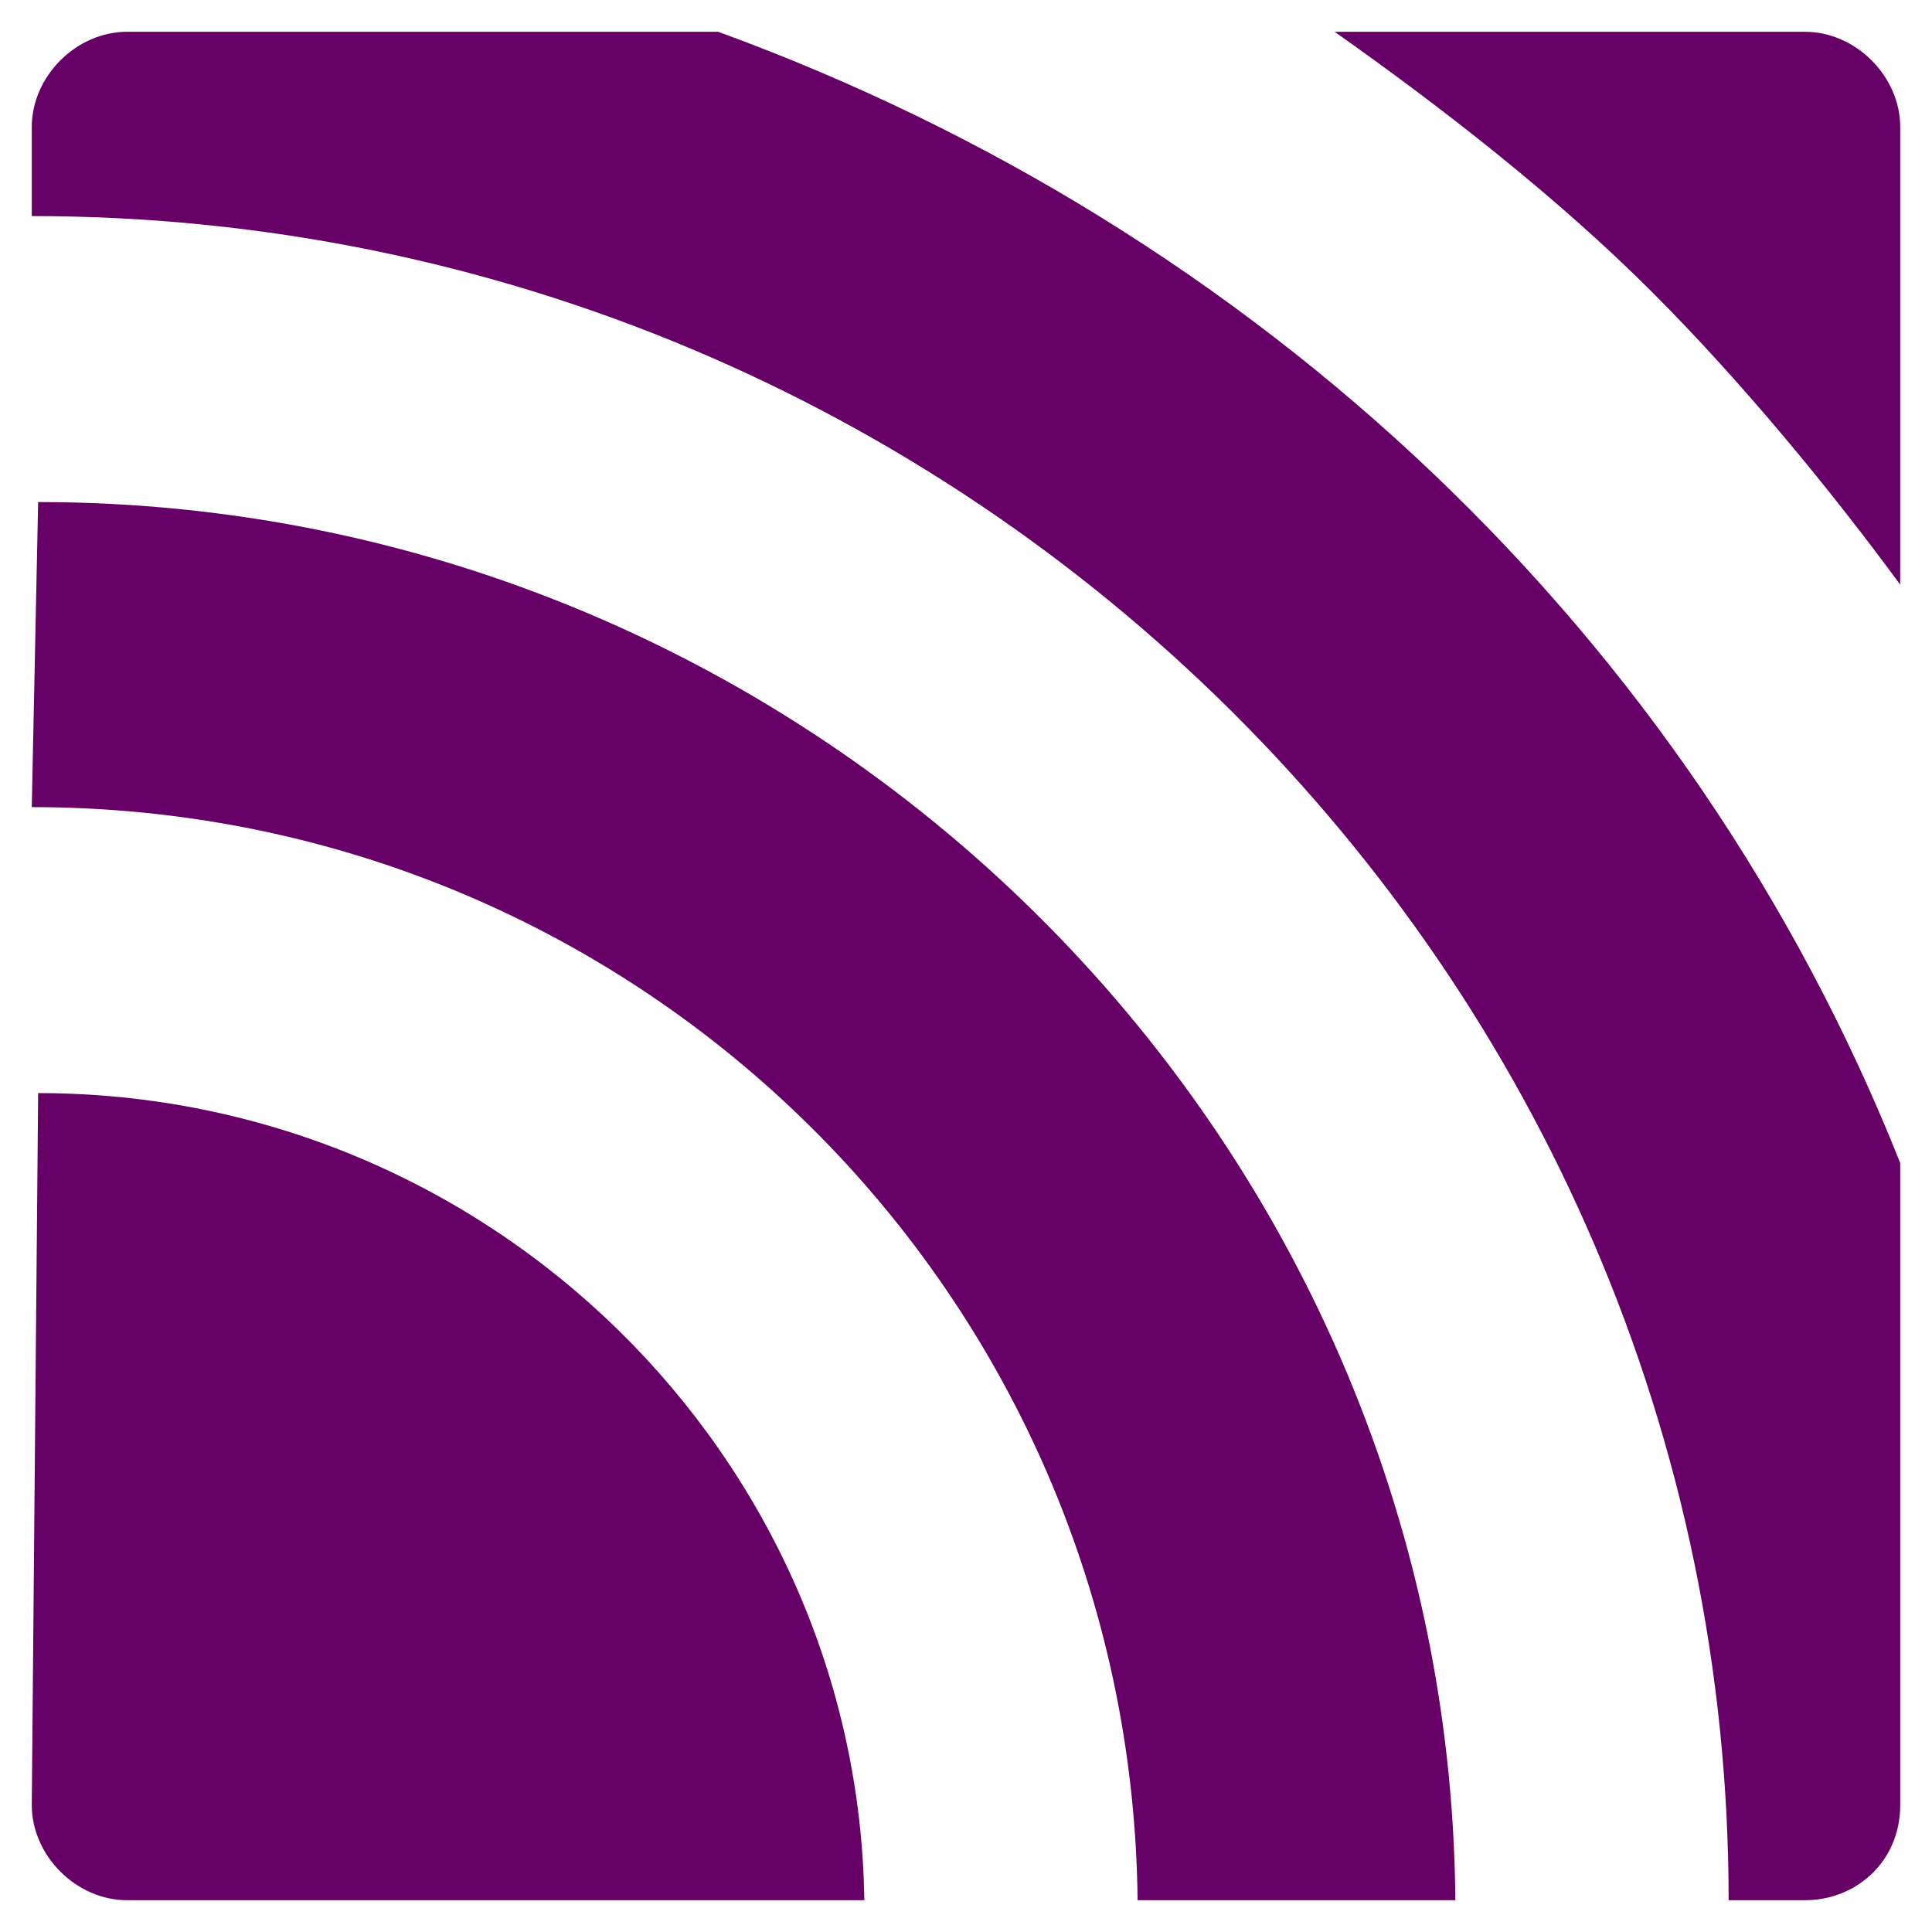
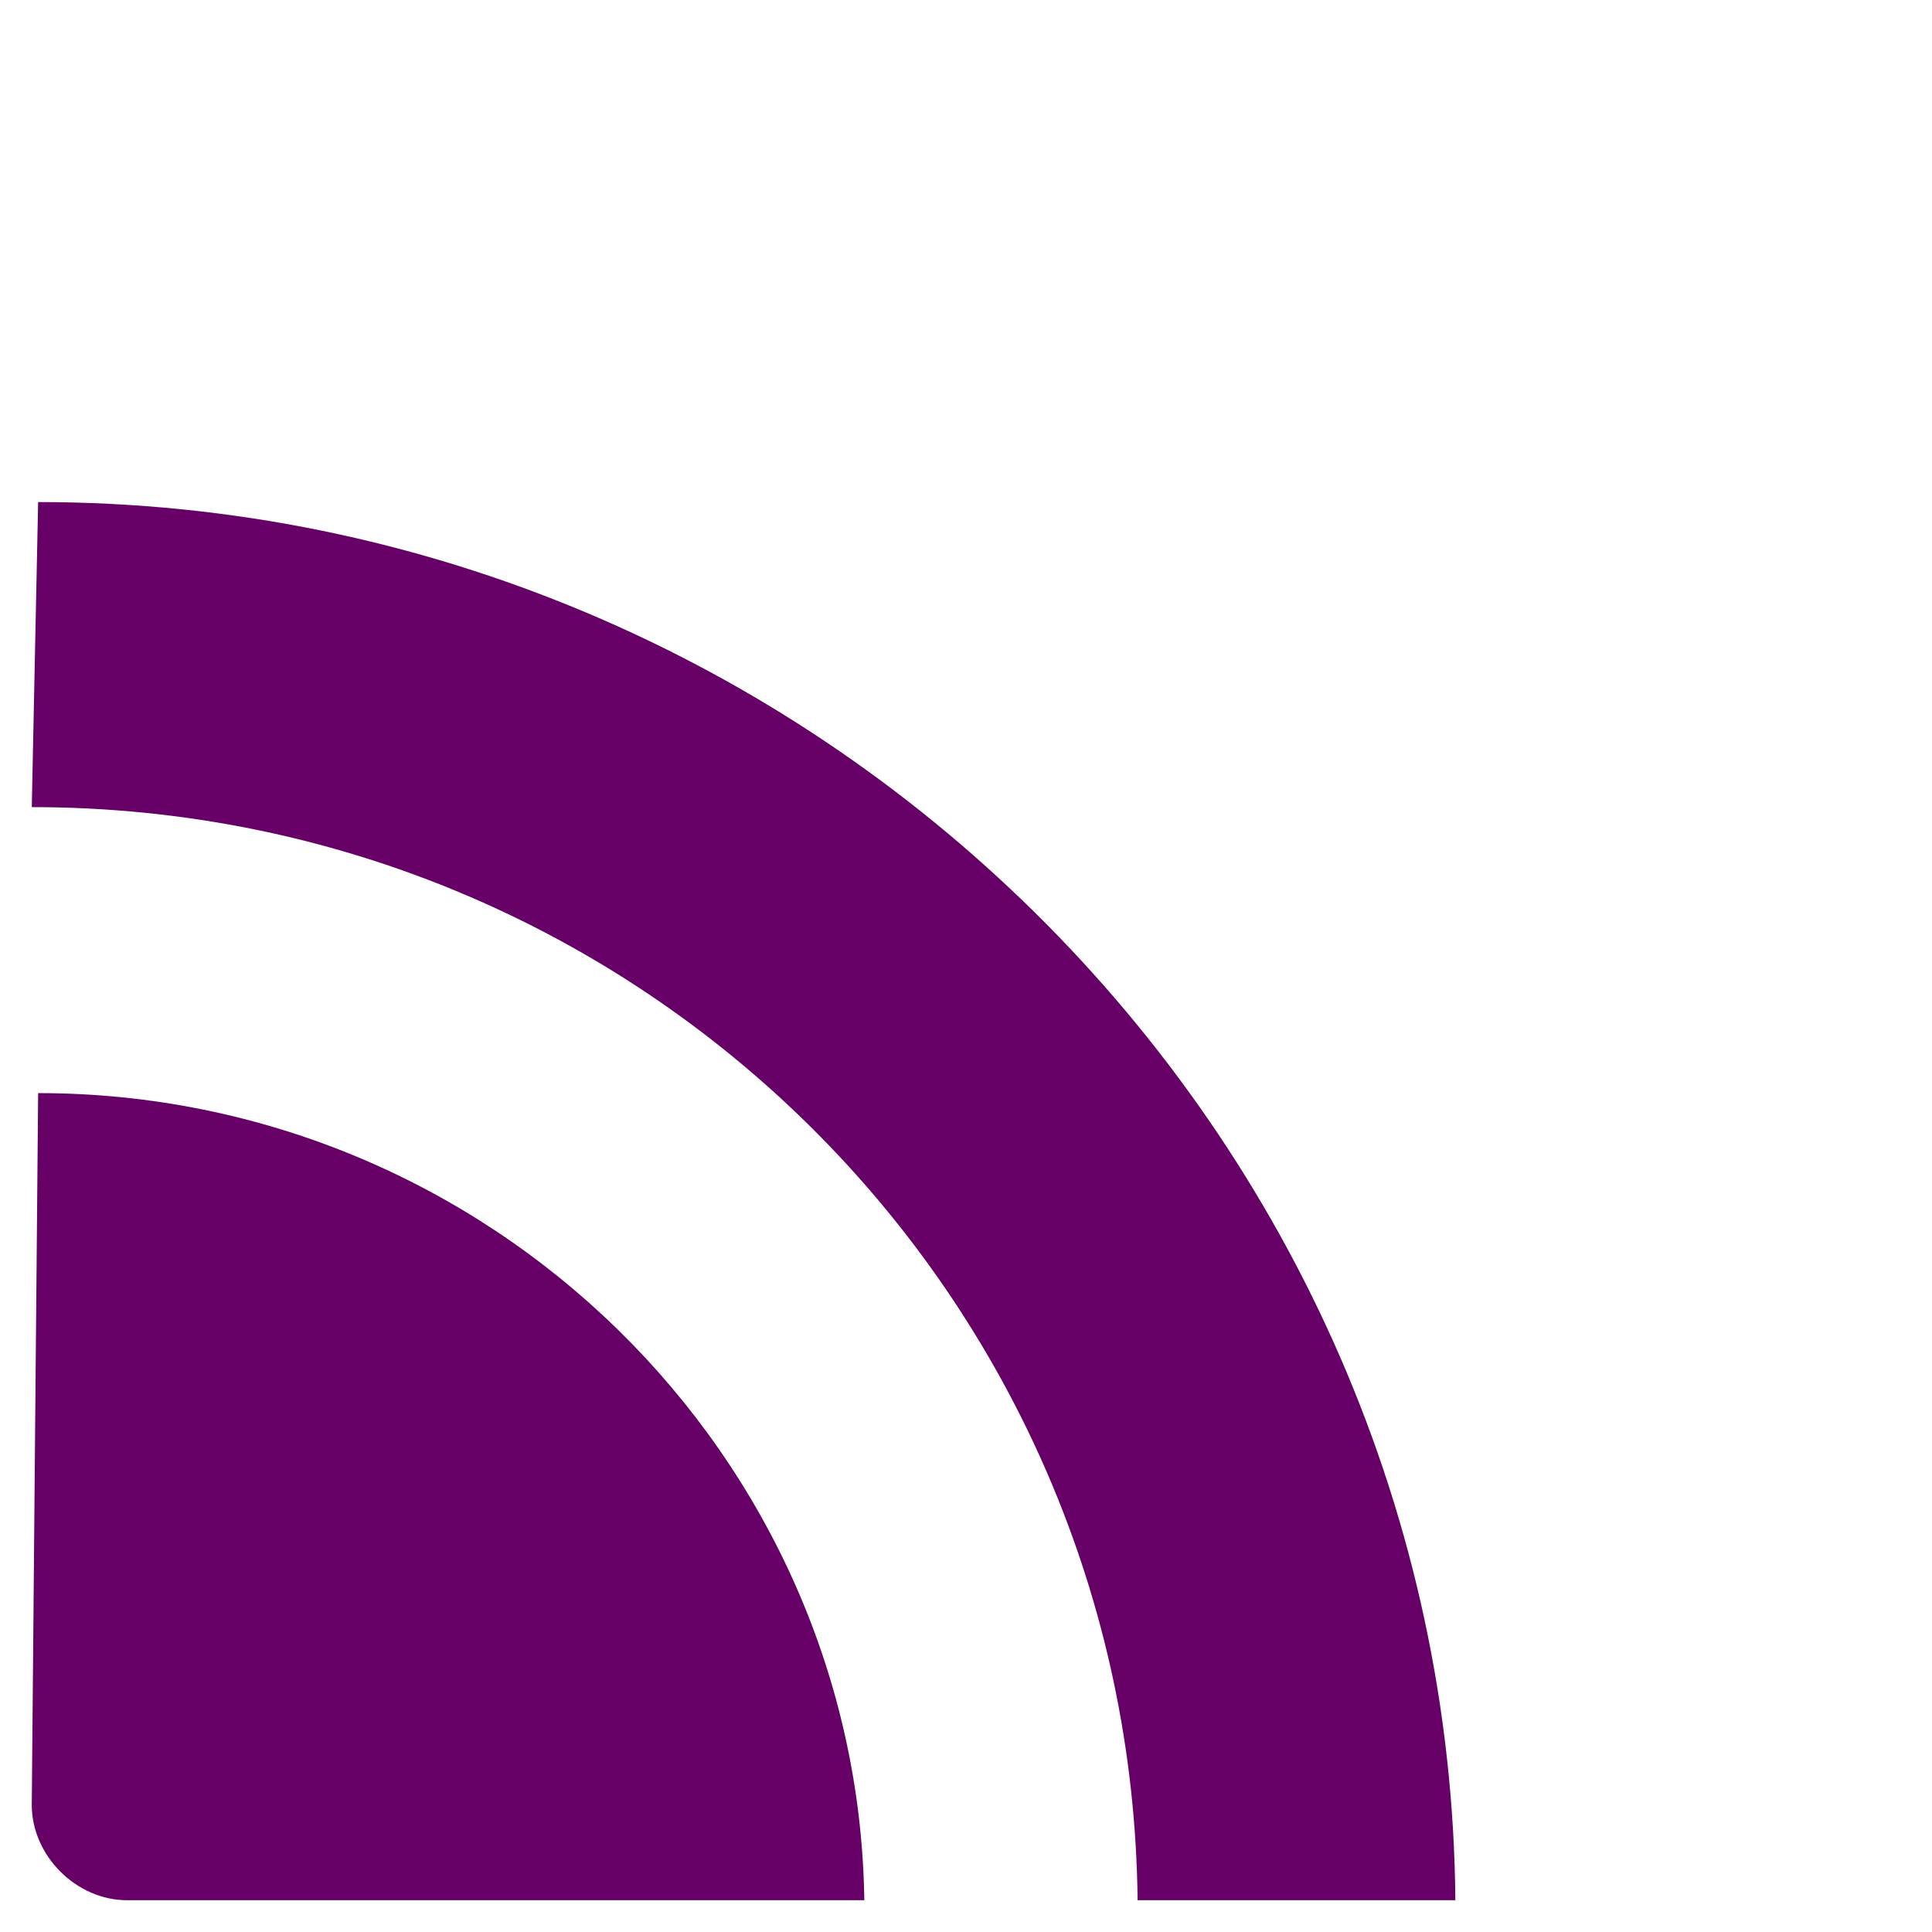
<svg xmlns="http://www.w3.org/2000/svg" version="1.1" id="Group_3716" x="0px" y="0px" width="30.4px" height="30.4px" viewBox="0 0 30.4 30.4" enable-background="new 0 0 30.4 30.4" xml:space="preserve">
  <g>
    <path fill="#660066" d="M0.6,17.2C0.6,17.2,0.5,17.2,0.6,17.2L0.5,28.4c0,0.8,0.7,1.5,1.5,1.5h11.6C13.5,22.9,7.7,17.2,0.6,17.2z" />
    <path fill="#660066" d="M0.6,7.9C0.6,7.9,0.5,7.9,0.6,7.9l-0.1,4.8c9.6,0,17.3,7.7,17.4,17.2h5C22.8,17.8,12.8,7.9,0.6,7.9z" />
-     <path fill="#660066" d="M29.9,28.4V18.3C26.6,10,19.8,3.6,11.3,0.5H2C1.2,0.5,0.5,1.2,0.5,2v1.4c14.7,0,26.7,11.9,26.7,26.5h1.2   C29.2,29.9,29.9,29.3,29.9,28.4z" />
-     <path fill="#660066" d="M26,4.6c1.4,1.4,2.8,3.1,3.9,4.6V2c0-0.8-0.7-1.5-1.5-1.5H21C22.7,1.7,24.5,3.1,26,4.6z" />
  </g>
</svg>